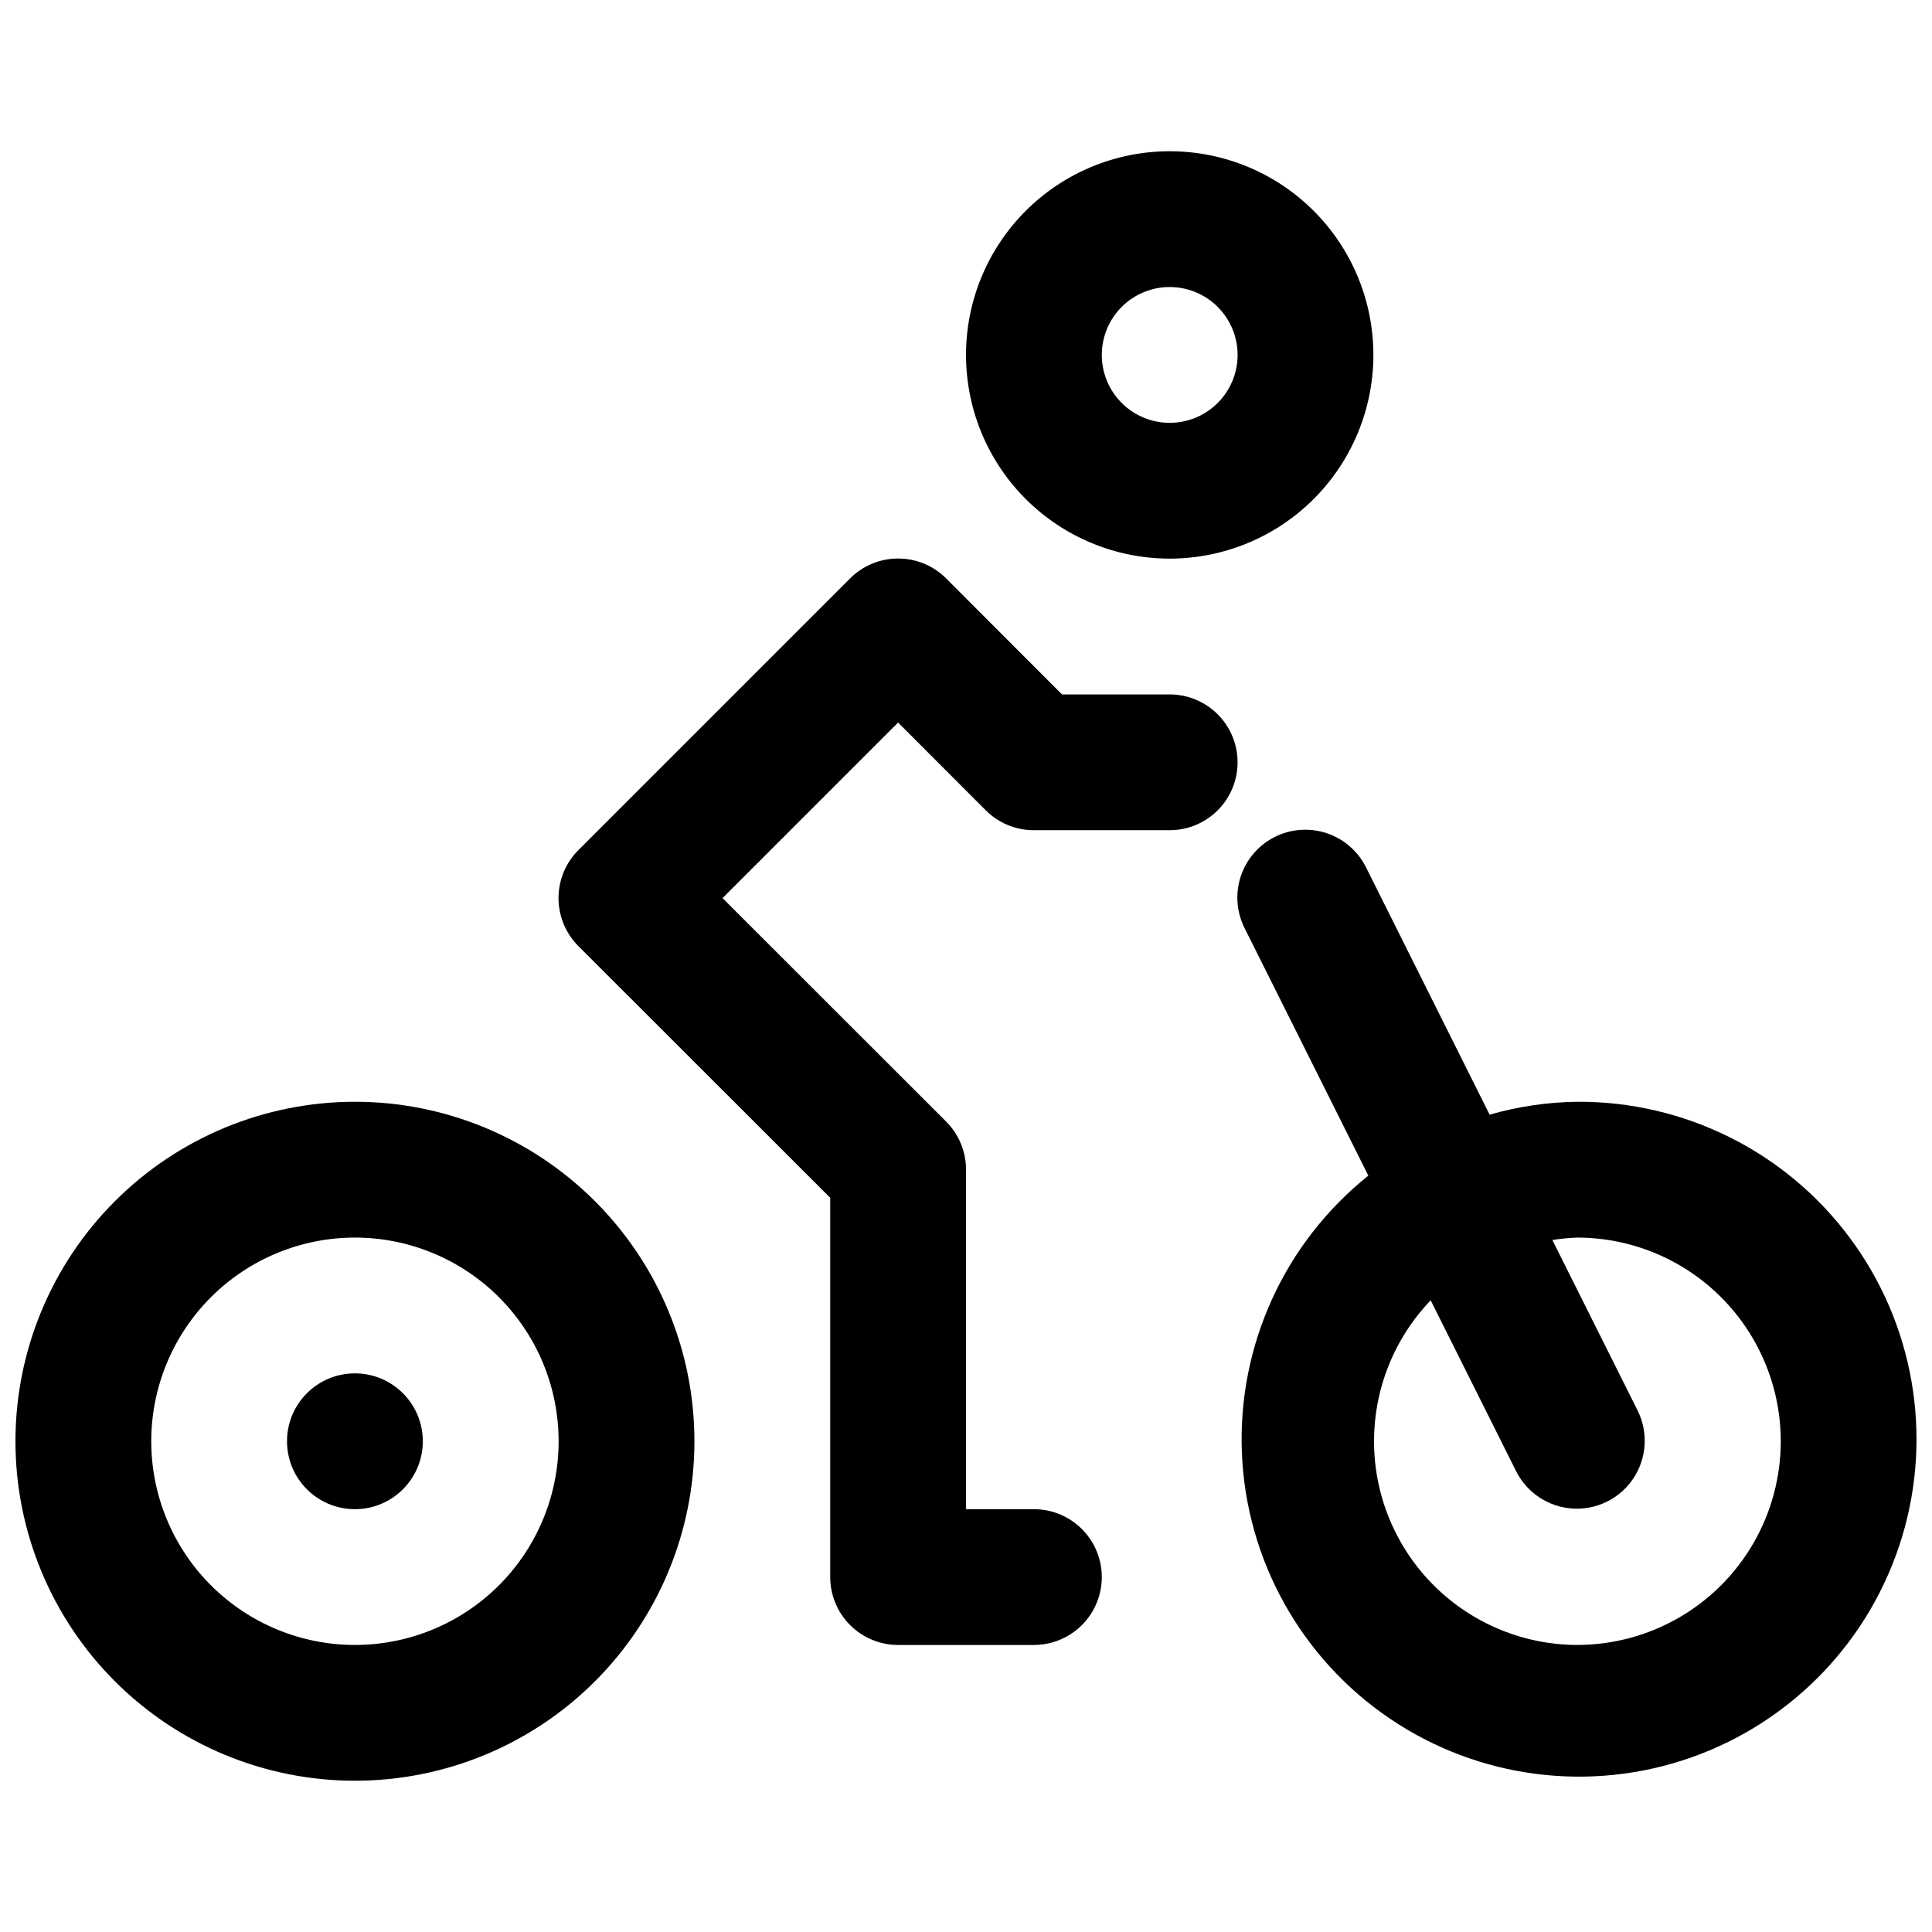
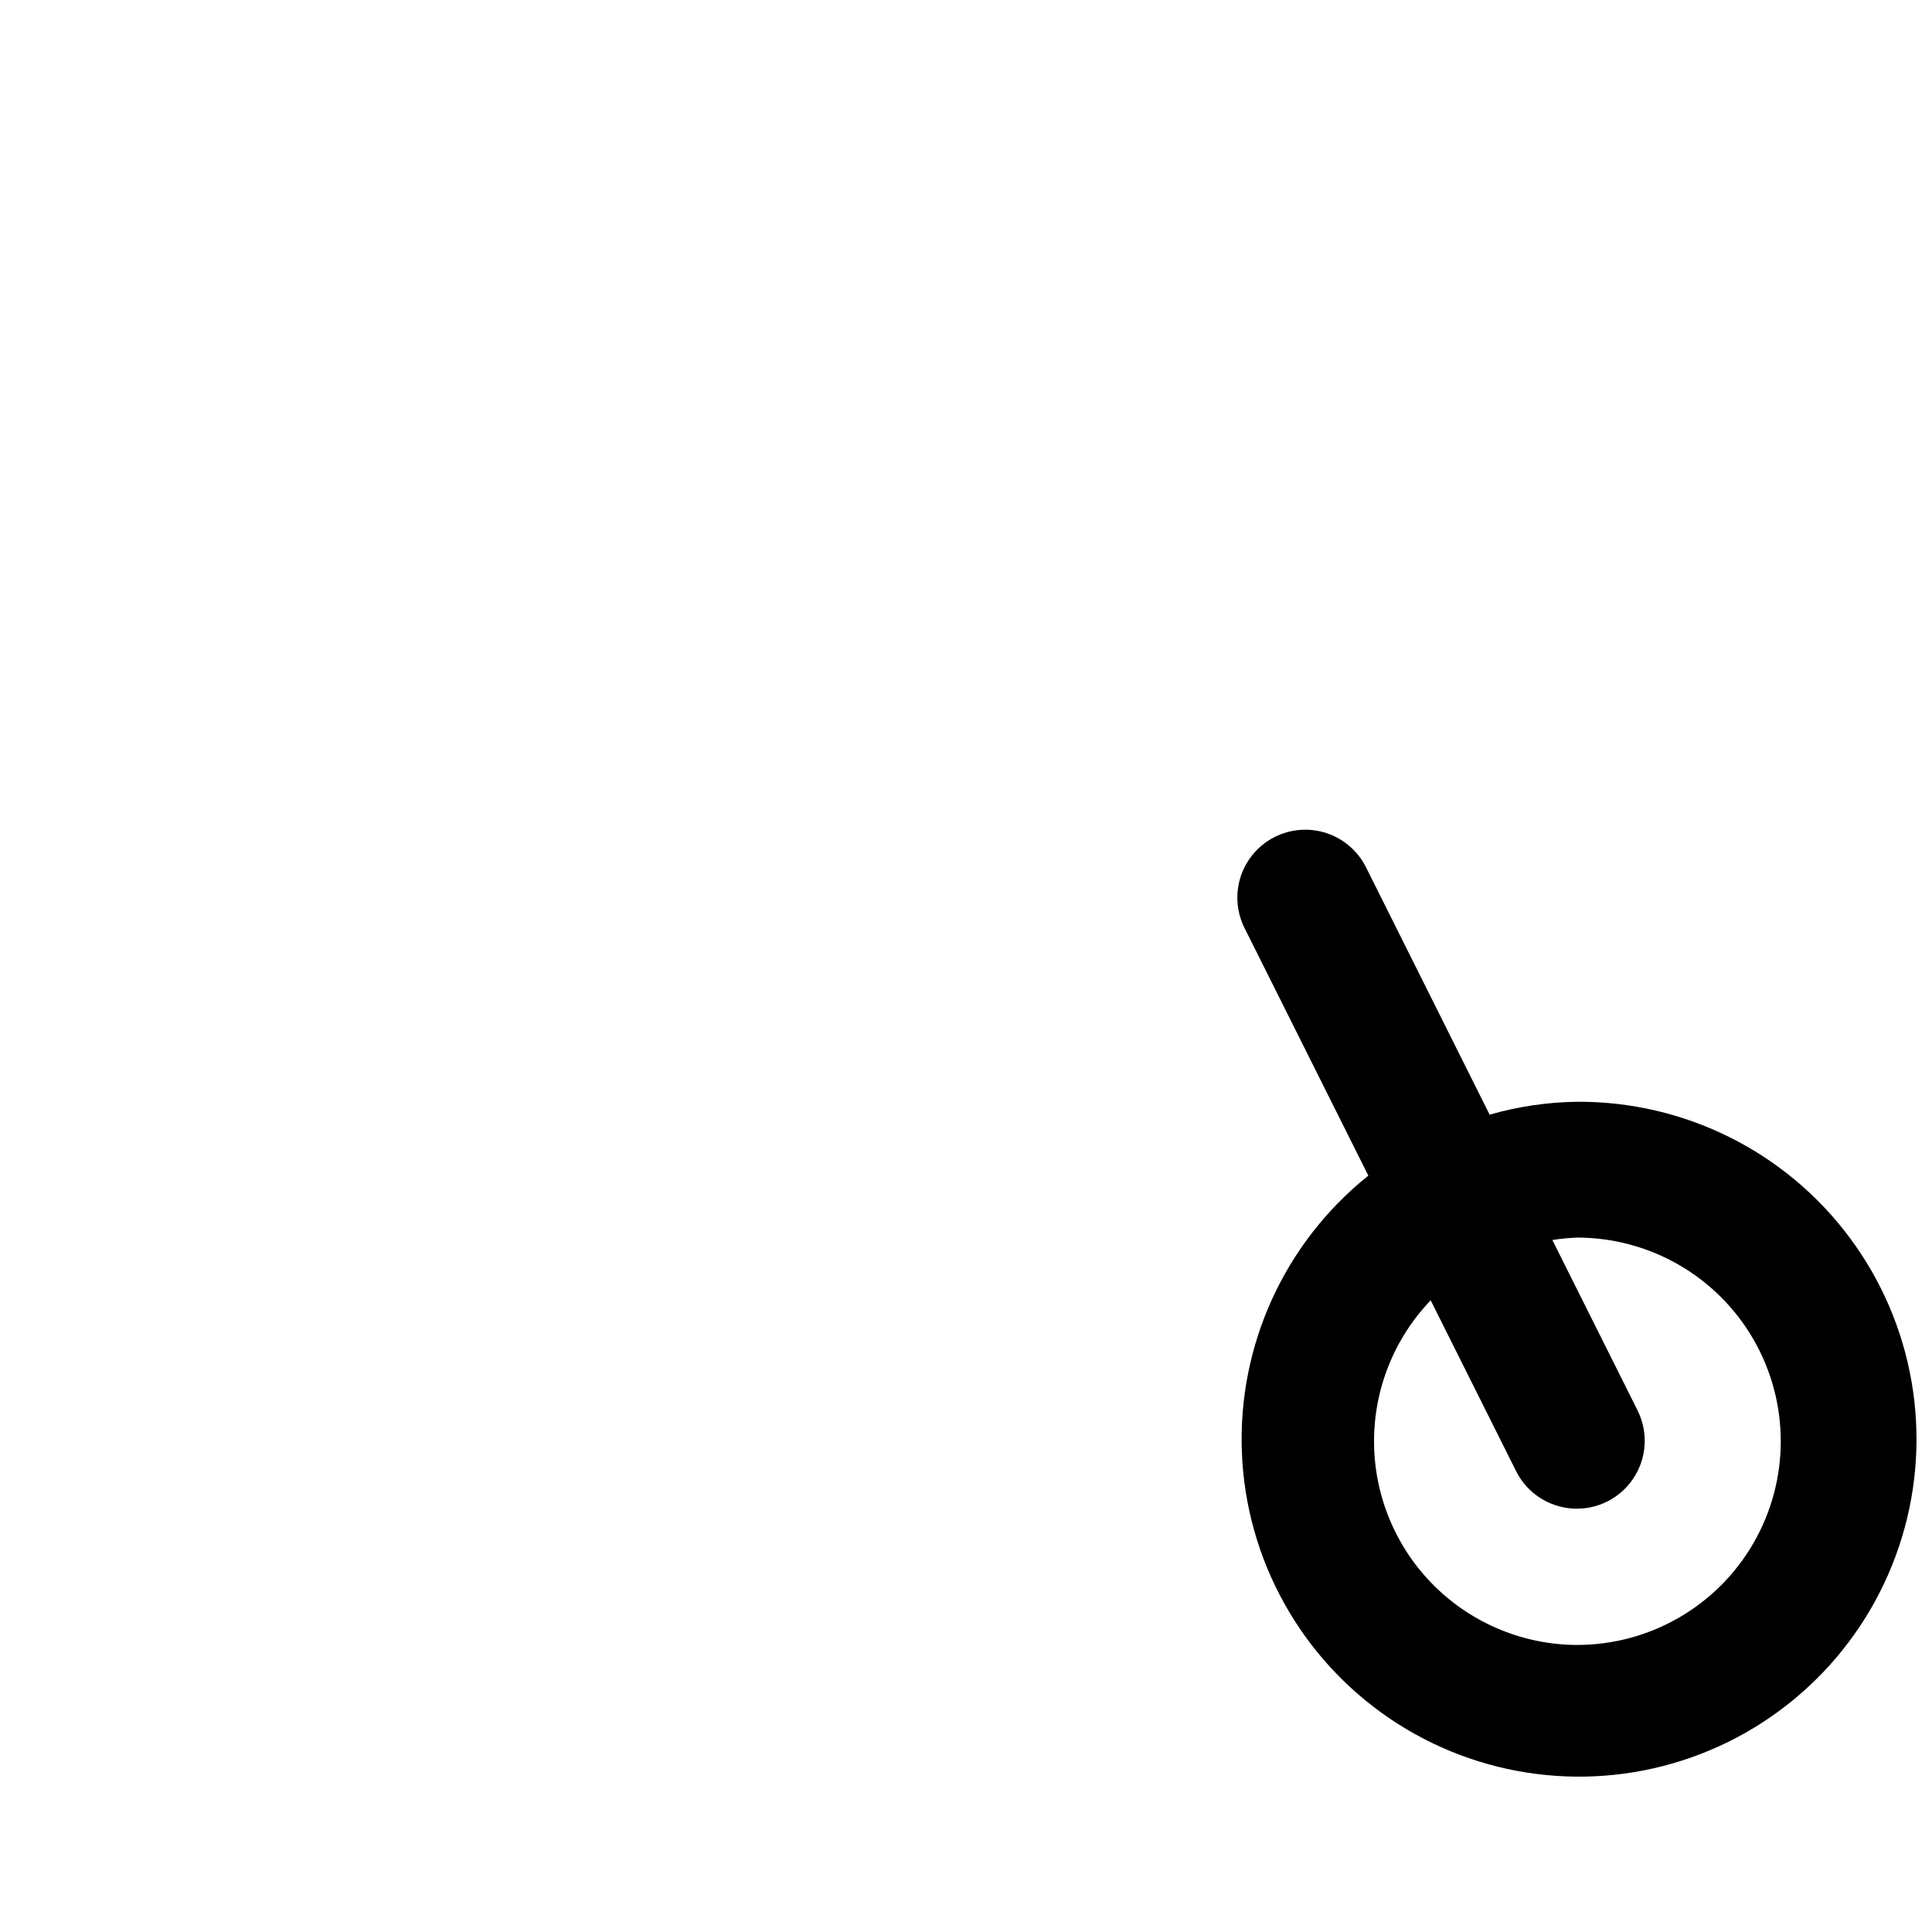
<svg xmlns="http://www.w3.org/2000/svg" width="800px" height="800px" version="1.1" viewBox="144 144 512 512">
  <defs>
    <clipPath id="b">
-       <path d="m148.09 435h180.91v181h-180.91z" />
-     </clipPath>
+       </clipPath>
    <clipPath id="a">
      <path d="m471 363h180.9v252h-180.9z" />
    </clipPath>
  </defs>
-   <path d="m256.05 525.95c0 9.938-8.059 17.996-17.996 17.996s-17.992-8.059-17.992-17.996 8.055-17.992 17.992-17.992 17.996 8.055 17.996 17.992" />
  <g clip-path="url(#b)">
-     <path d="m238.06 435.98c-23.859 0-46.742 9.48-63.613 26.352-16.871 16.871-26.352 39.754-26.352 63.613 0 23.863 9.48 46.746 26.352 63.617 16.871 16.871 39.754 26.352 63.613 26.352 23.863 0 46.746-9.48 63.617-26.352 16.871-16.871 26.352-39.754 26.352-63.617 0-23.859-9.48-46.742-26.352-63.613-16.871-16.871-39.754-26.352-63.617-26.352zm0 143.95c-14.316 0-28.047-5.688-38.168-15.809-10.125-10.125-15.809-23.855-15.809-38.172 0-14.316 5.684-28.043 15.809-38.168 10.121-10.121 23.852-15.809 38.168-15.809s28.047 5.688 38.172 15.809c10.121 10.125 15.809 23.852 15.809 38.168 0 14.316-5.688 28.047-15.809 38.172-10.125 10.121-23.855 15.809-38.172 15.809z" />
-   </g>
+     </g>
  <g clip-path="url(#a)">
    <path d="m561.94 435.98c-7.844 0.105-15.637 1.254-23.176 3.418l-32.711-65.457c-2.117-4.305-5.863-7.586-10.406-9.117-4.547-1.531-9.516-1.184-13.805 0.965-4.285 2.148-7.539 5.922-9.035 10.48-1.496 4.555-1.109 9.523 1.074 13.793l32.746 65.496c-22.191 17.742-34.633 44.977-33.516 73.371 1.121 28.391 15.668 54.562 39.191 70.504 23.52 15.941 53.219 19.754 80.004 10.273 26.789-9.48 47.473-31.129 55.73-58.316 8.258-27.188 3.102-56.684-13.891-79.457-16.988-22.777-43.793-36.121-72.207-35.953zm0 143.95c-14.164-0.043-27.742-5.656-37.809-15.621-10.062-9.969-15.809-23.492-15.992-37.656-0.184-14.16 5.207-27.832 15.008-38.055l22.707 45.414c2.91 5.695 8.621 9.418 15.008 9.777 6.387 0.363 12.48-2.691 16.016-8.023 3.531-5.332 3.969-12.137 1.148-17.875l-22.637-45.27v-0.004c2.168-0.344 4.356-0.559 6.551-0.645 19.285 0 37.105 10.285 46.746 26.988 9.645 16.703 9.645 37.277 0 53.98-9.641 16.699-27.461 26.988-46.746 26.988z" />
  </g>
-   <path d="m453.98 328.03h-28.535l-30.695-30.73v-0.004c-3.379-3.383-7.961-5.285-12.742-5.285-4.777 0-9.363 1.902-12.738 5.285l-71.973 71.973c-3.383 3.375-5.285 7.961-5.285 12.738 0 4.781 1.902 9.363 5.285 12.742l66.719 66.68v100.51c0 4.773 1.895 9.348 5.269 12.723s7.953 5.269 12.723 5.269h35.988c6.43 0 12.367-3.43 15.582-8.996 3.215-5.566 3.215-12.426 0-17.992-3.215-5.566-9.152-8.996-15.582-8.996h-17.992v-89.969c0.008-4.773-1.883-9.355-5.254-12.738l-59.27-59.234 46.527-46.527 23.246 23.281h0.004c3.379 3.371 7.961 5.262 12.738 5.254h35.988-0.004c6.43 0 12.371-3.43 15.586-8.996 3.211-5.566 3.211-12.426 0-17.992-3.215-5.566-9.156-8.996-15.586-8.996z" />
-   <path d="m453.98 292.04c14.316 0 28.047-5.688 38.172-15.809 10.121-10.125 15.809-23.855 15.809-38.172s-5.688-28.047-15.809-38.168c-10.125-10.125-23.855-15.809-38.172-15.809-14.316 0-28.043 5.684-38.168 15.809-10.121 10.121-15.809 23.852-15.809 38.168s5.688 28.047 15.809 38.172c10.125 10.121 23.852 15.809 38.168 15.809zm0-71.973c4.773 0 9.352 1.895 12.727 5.269 3.371 3.375 5.269 7.953 5.269 12.723 0 4.773-1.898 9.352-5.269 12.723-3.375 3.375-7.953 5.273-12.727 5.273-4.769 0-9.348-1.898-12.723-5.273-3.375-3.371-5.269-7.949-5.269-12.723 0-4.769 1.895-9.348 5.269-12.723s7.953-5.269 12.723-5.269z" />
</svg>